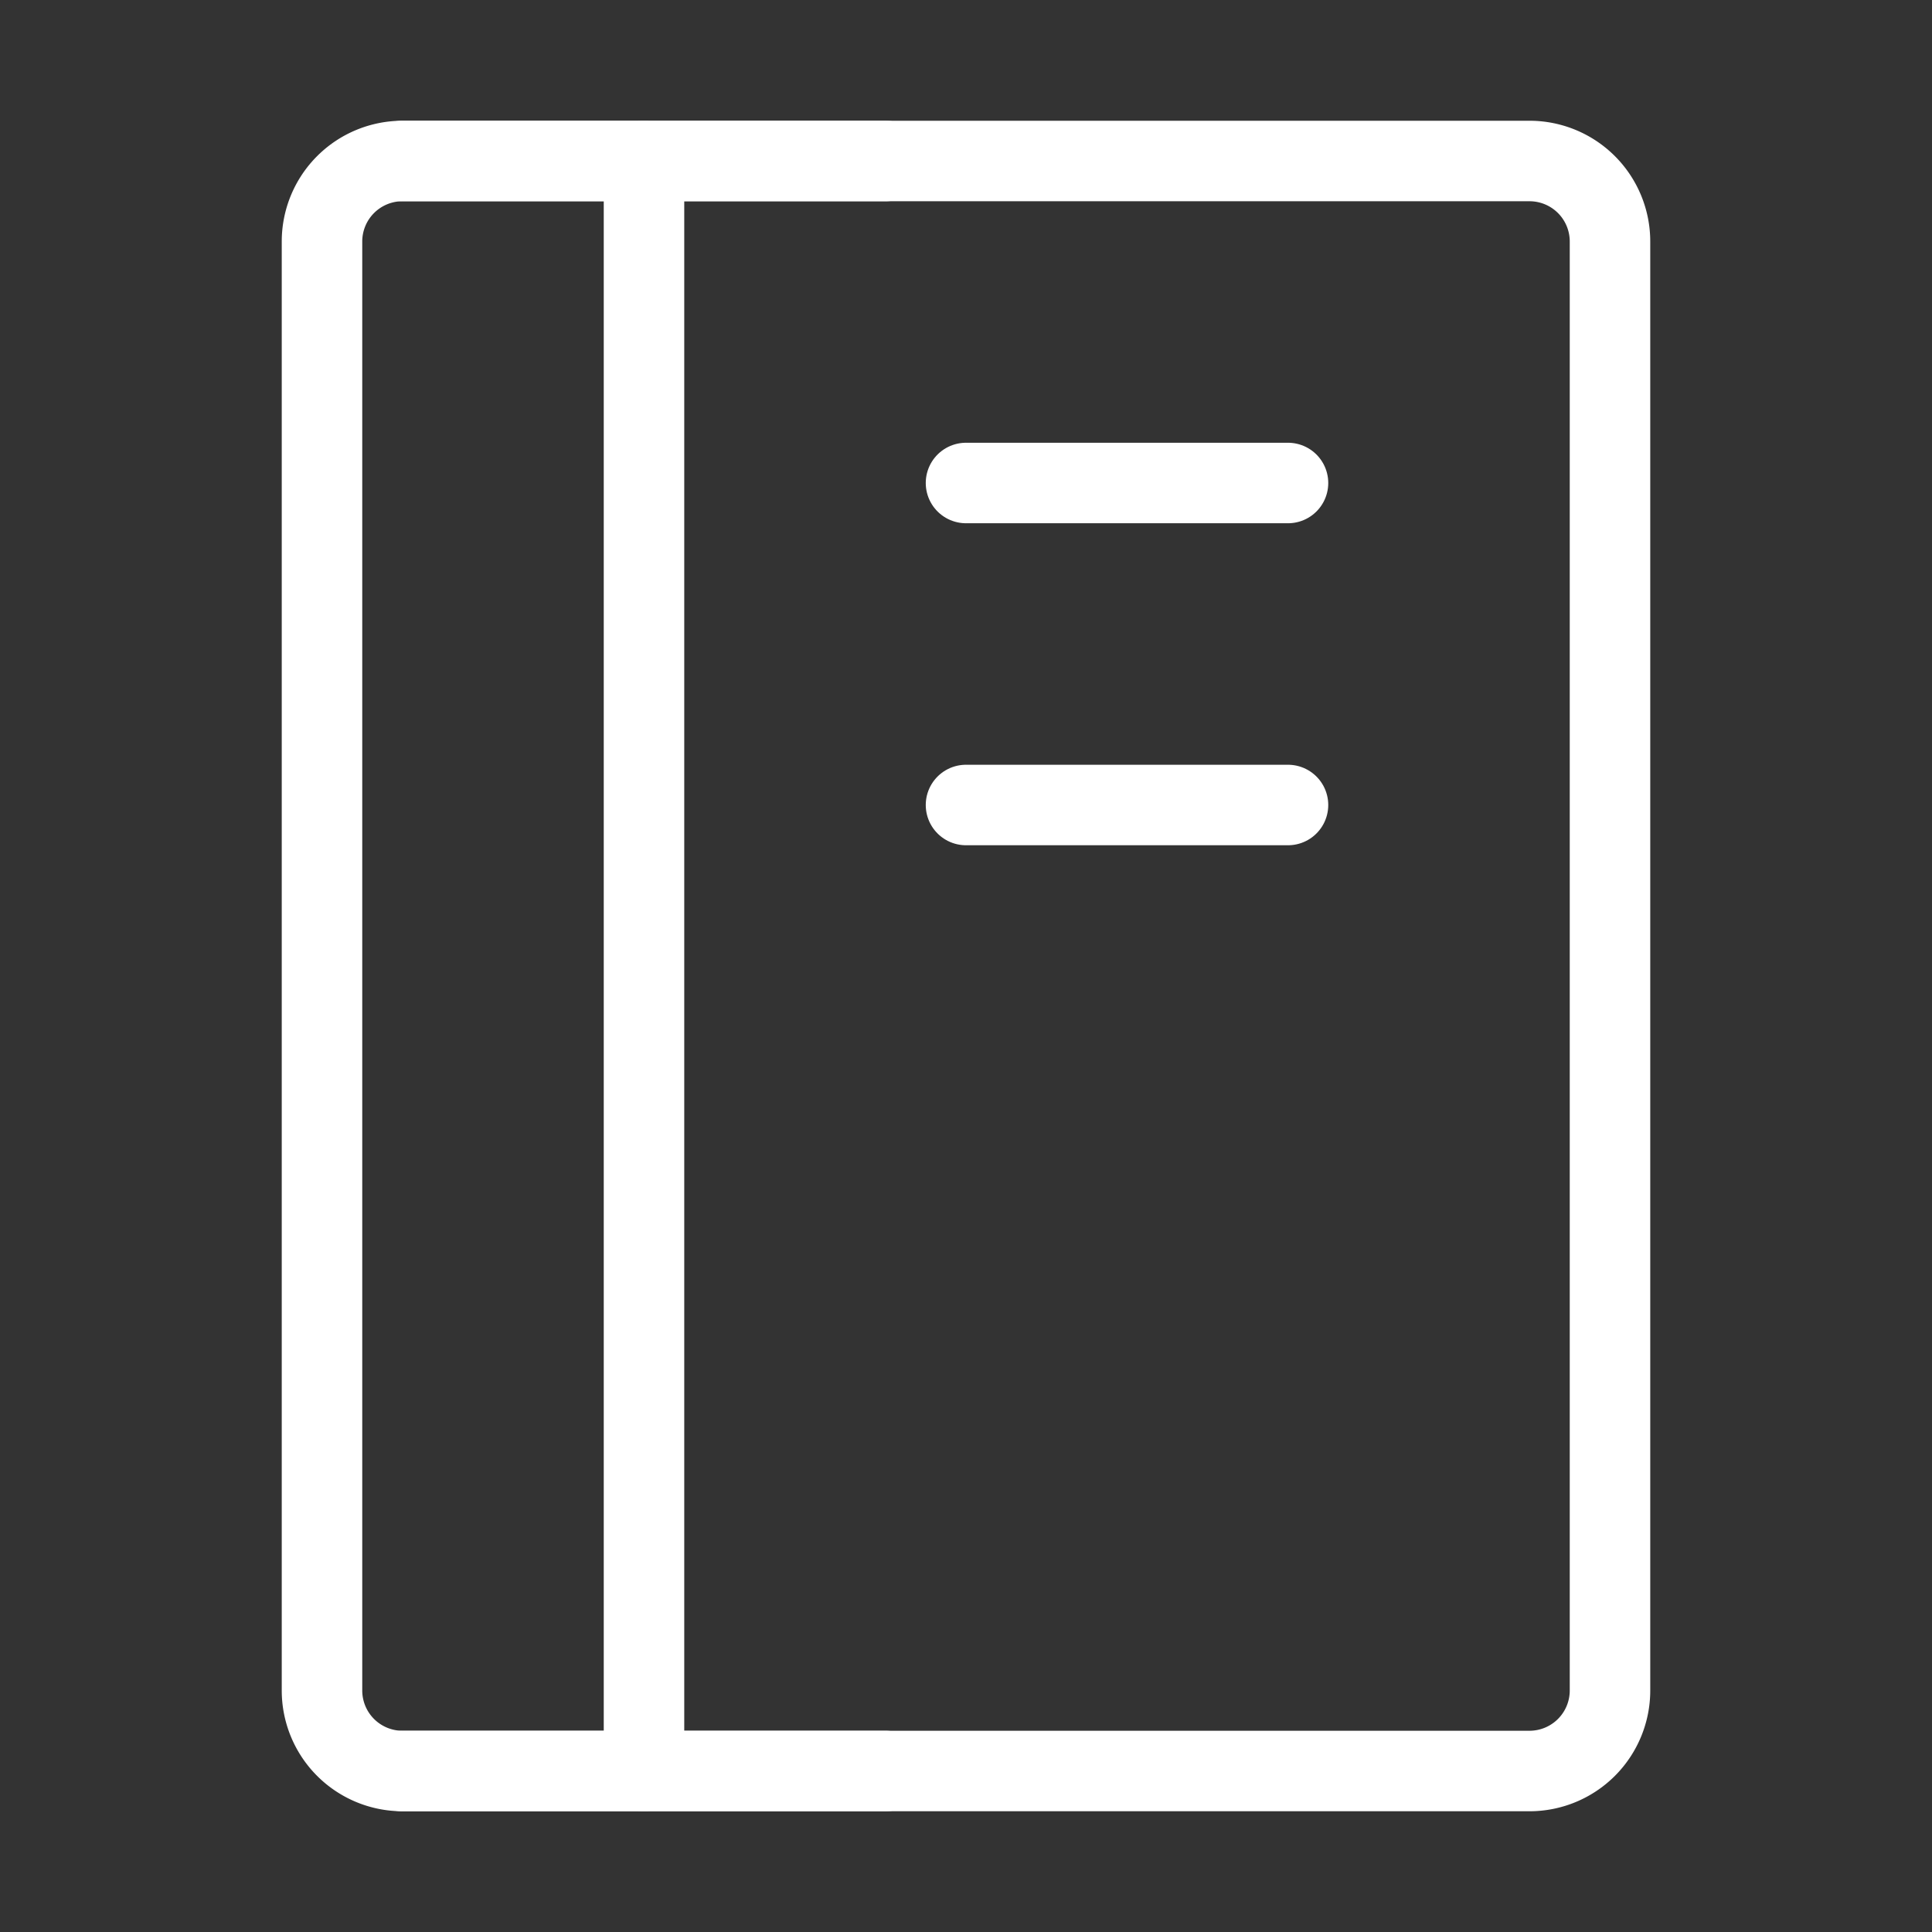
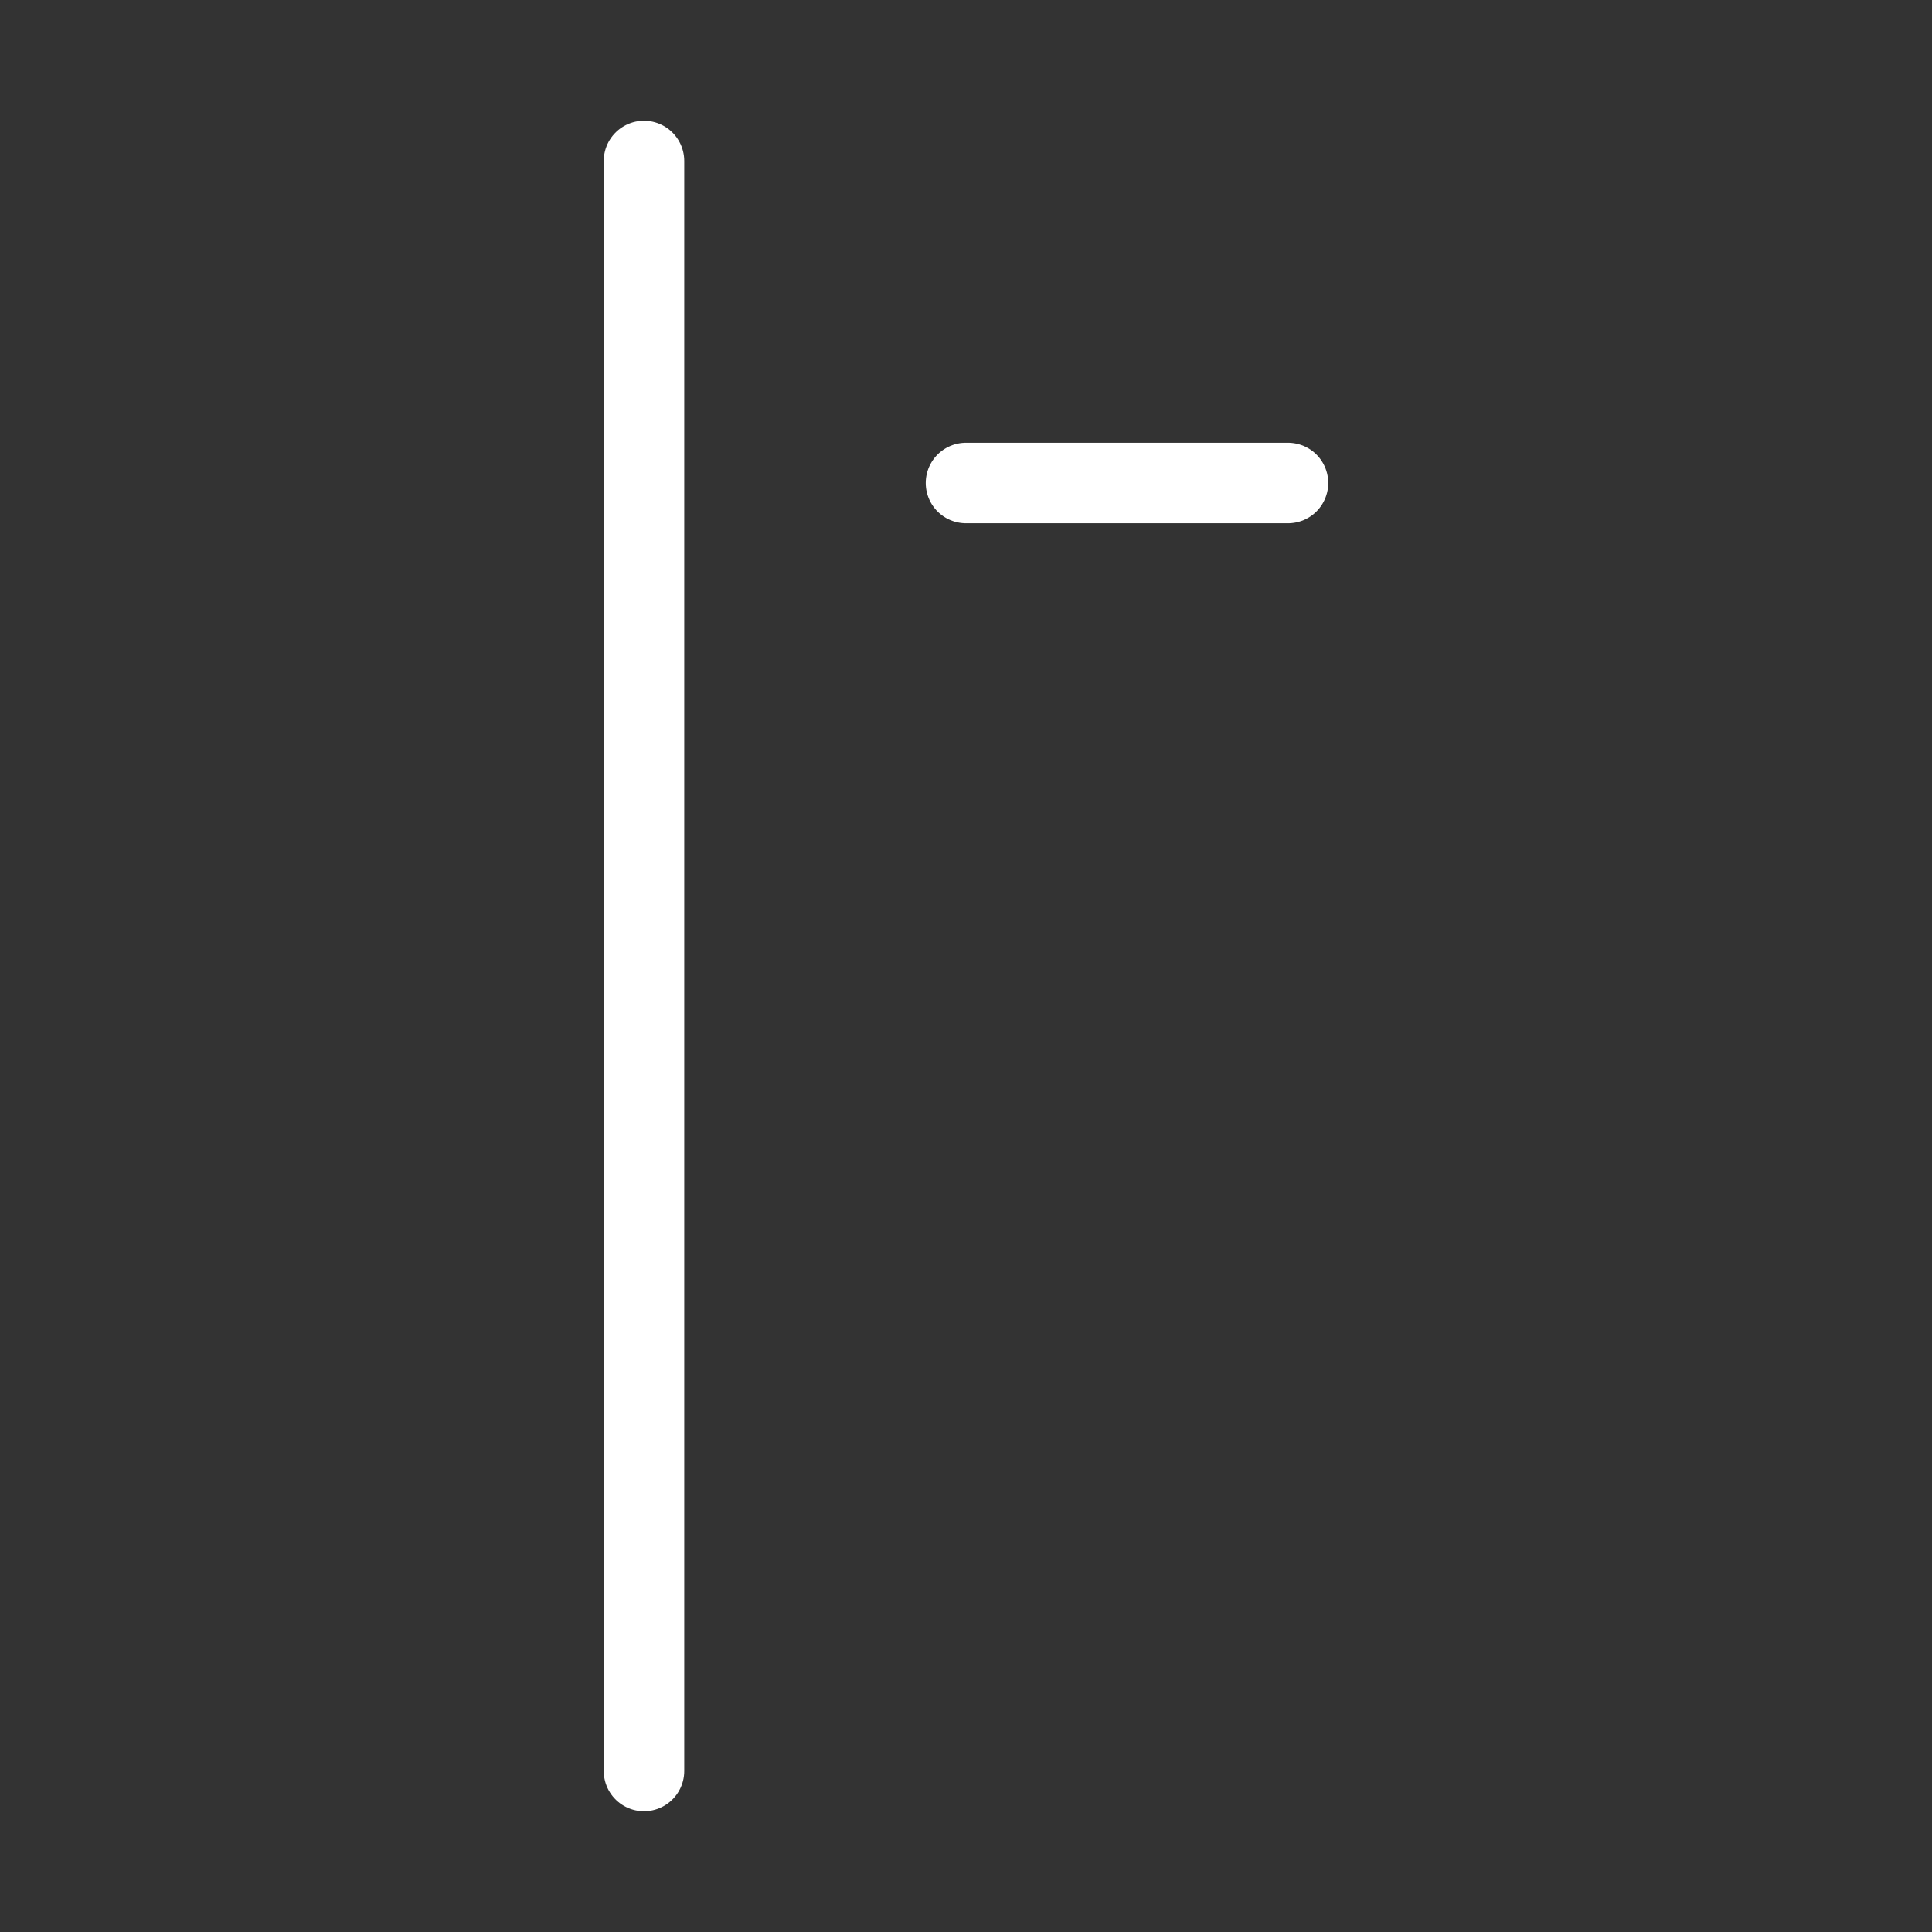
<svg xmlns="http://www.w3.org/2000/svg" width="51" height="51" fill="none" stroke="#ffffff" stroke-linecap="round" stroke-linejoin="round" stroke-width="1" viewBox="0 0 24 24">
  <rect x="0" y="0" width="24" height="24" fill="#333333" stroke="none" />
-   <path d="M4 3a1 1 0 0 1 1-1h14a1 1 0 0 1 1 1v18a1 1 0 0 1-1 1H5a1 1 0 0 1-1-1V3Z" />
  <path d="M8 2v20" />
  <path d="M12 6h4" />
-   <path d="M12 10h4" />
-   <path d="M5 2h6" />
-   <path d="M5 22h6" />
</svg>